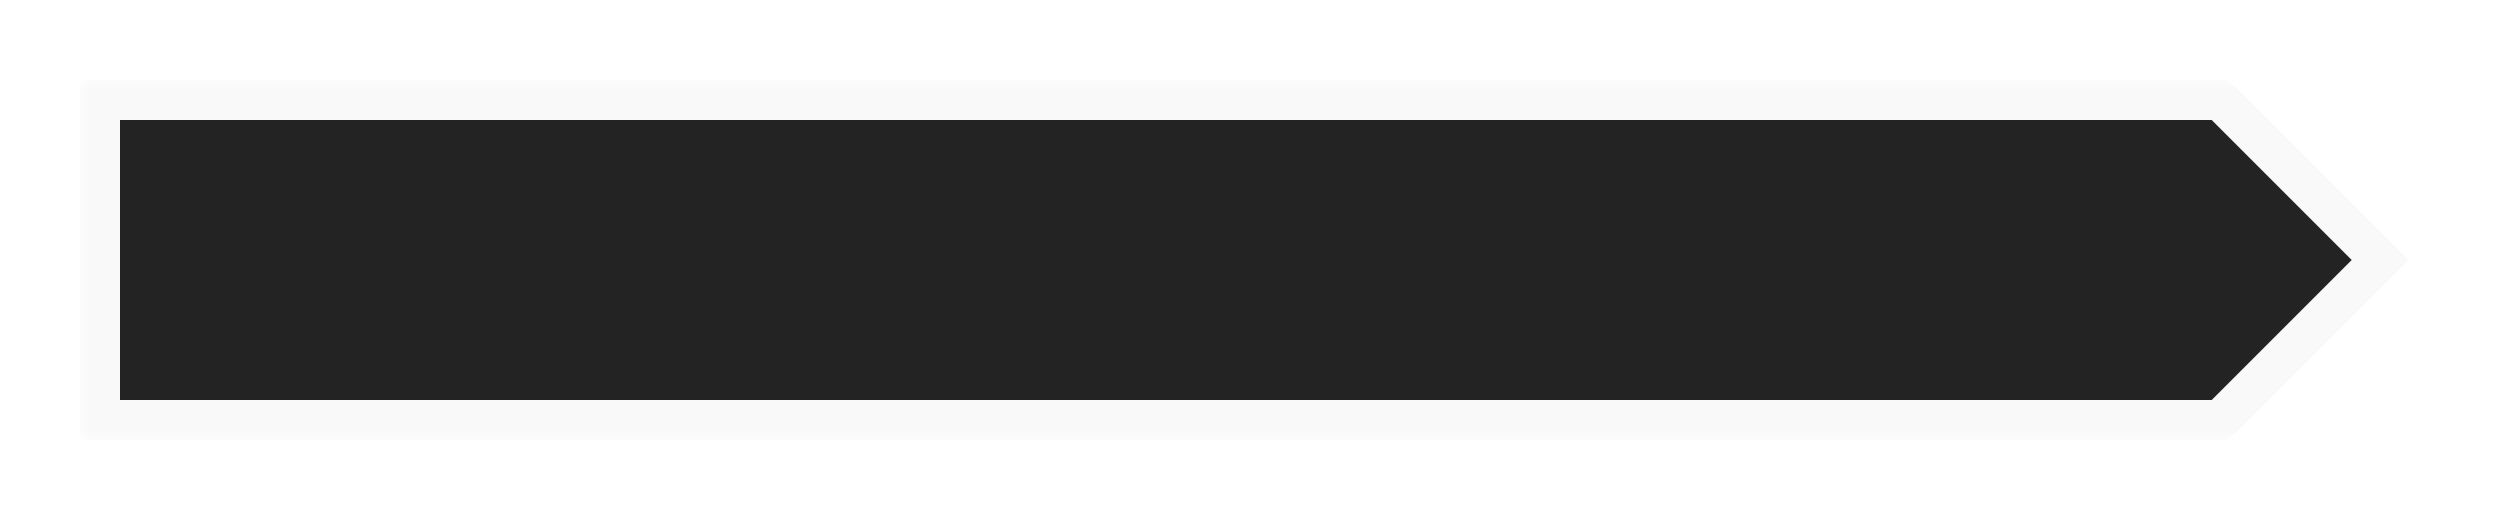
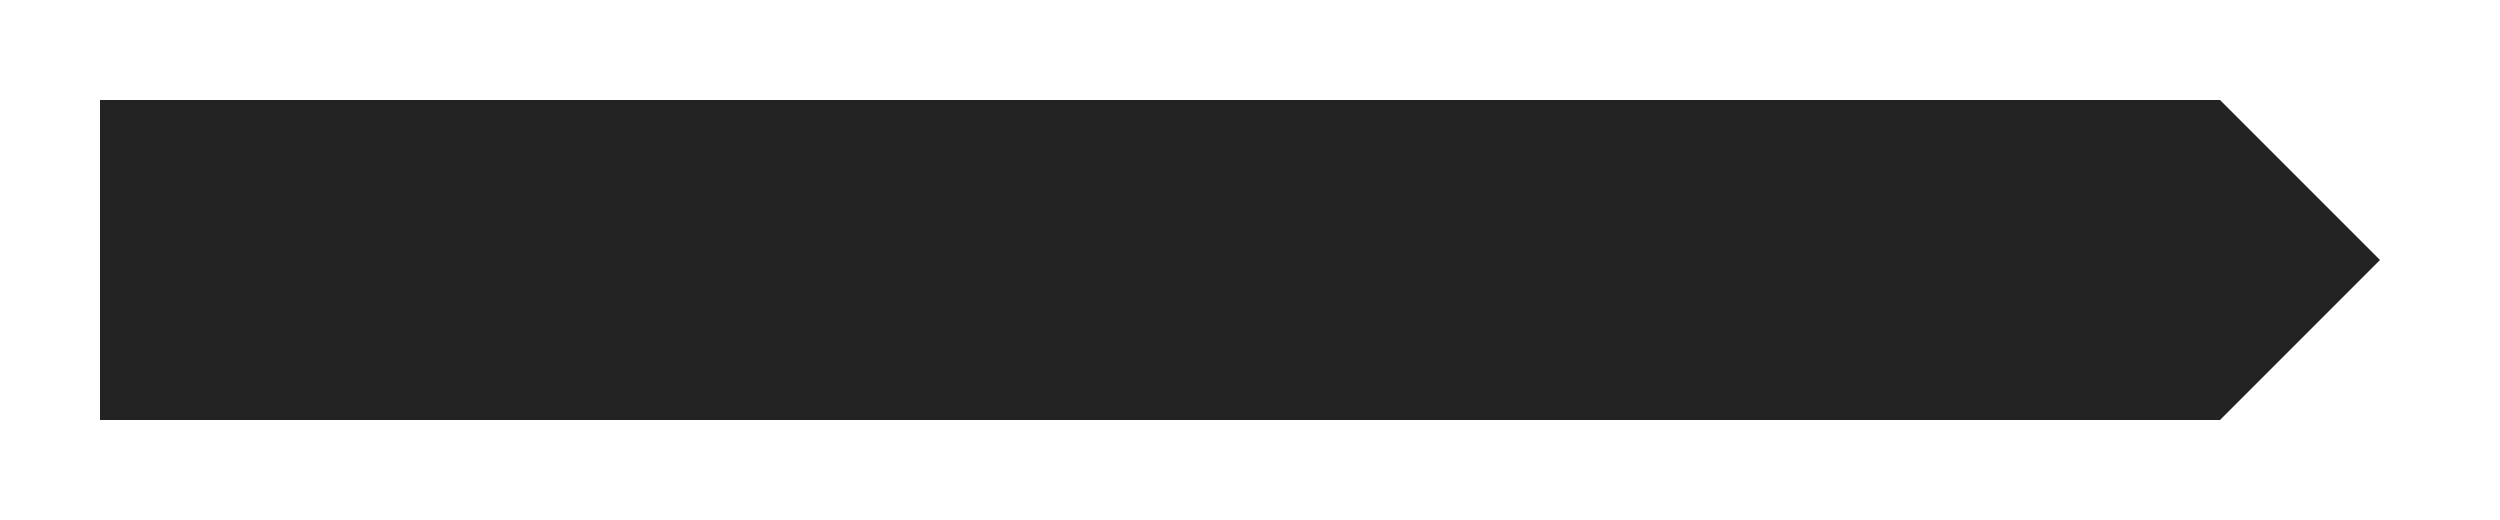
<svg xmlns="http://www.w3.org/2000/svg" width="125" height="26" viewBox="0 0 125 26" fill="none">
  <g filter="url(#filter0_d_10_21)">
    <mask id="path-1-outside-1_10_21" maskUnits="userSpaceOnUse" x="0" y="0" width="117" height="18" fill="black">
      <rect fill="white" width="117" height="18" />
-       <path fill-rule="evenodd" clip-rule="evenodd" d="M107 1H1V17H107L115 9L107 1Z" />
    </mask>
-     <path fill-rule="evenodd" clip-rule="evenodd" d="M107 1H1V17H107L115 9L107 1Z" fill="#232323" />
-     <path d="M1 1V0H0V1H1ZM107 1L107.707 0.293L107.414 0H107V1ZM1 17H0V18H1V17ZM107 17V18H107.414L107.707 17.707L107 17ZM115 9L115.707 9.707L116.414 9L115.707 8.293L115 9ZM1 2H107V0H1V2ZM2 17V1H0V17H2ZM107 16H1V18H107V16ZM114.293 8.293L106.293 16.293L107.707 17.707L115.707 9.707L114.293 8.293ZM106.293 1.707L114.293 9.707L115.707 8.293L107.707 0.293L106.293 1.707Z" fill="#F9F9F9" mask="url(#path-1-outside-1_10_21)" />
+     <path fill-rule="evenodd" clip-rule="evenodd" d="M107 1H1V17H107L115 9Z" fill="#232323" />
  </g>
  <defs>
    <filter id="filter0_d_10_21" x="0" y="0" width="124.414" height="26" filterUnits="userSpaceOnUse" color-interpolation-filters="sRGB">
      <feFlood flood-opacity="0" result="BackgroundImageFix" />
      <feColorMatrix in="SourceAlpha" type="matrix" values="0 0 0 0 0 0 0 0 0 0 0 0 0 0 0 0 0 0 127 0" result="hardAlpha" />
      <feOffset dx="4" dy="4" />
      <feGaussianBlur stdDeviation="2" />
      <feComposite in2="hardAlpha" operator="out" />
      <feColorMatrix type="matrix" values="0 0 0 0 0 0 0 0 0 0 0 0 0 0 0 0 0 0 0.25 0" />
      <feBlend mode="normal" in2="BackgroundImageFix" result="effect1_dropShadow_10_21" />
      <feBlend mode="normal" in="SourceGraphic" in2="effect1_dropShadow_10_21" result="shape" />
    </filter>
  </defs>
</svg>